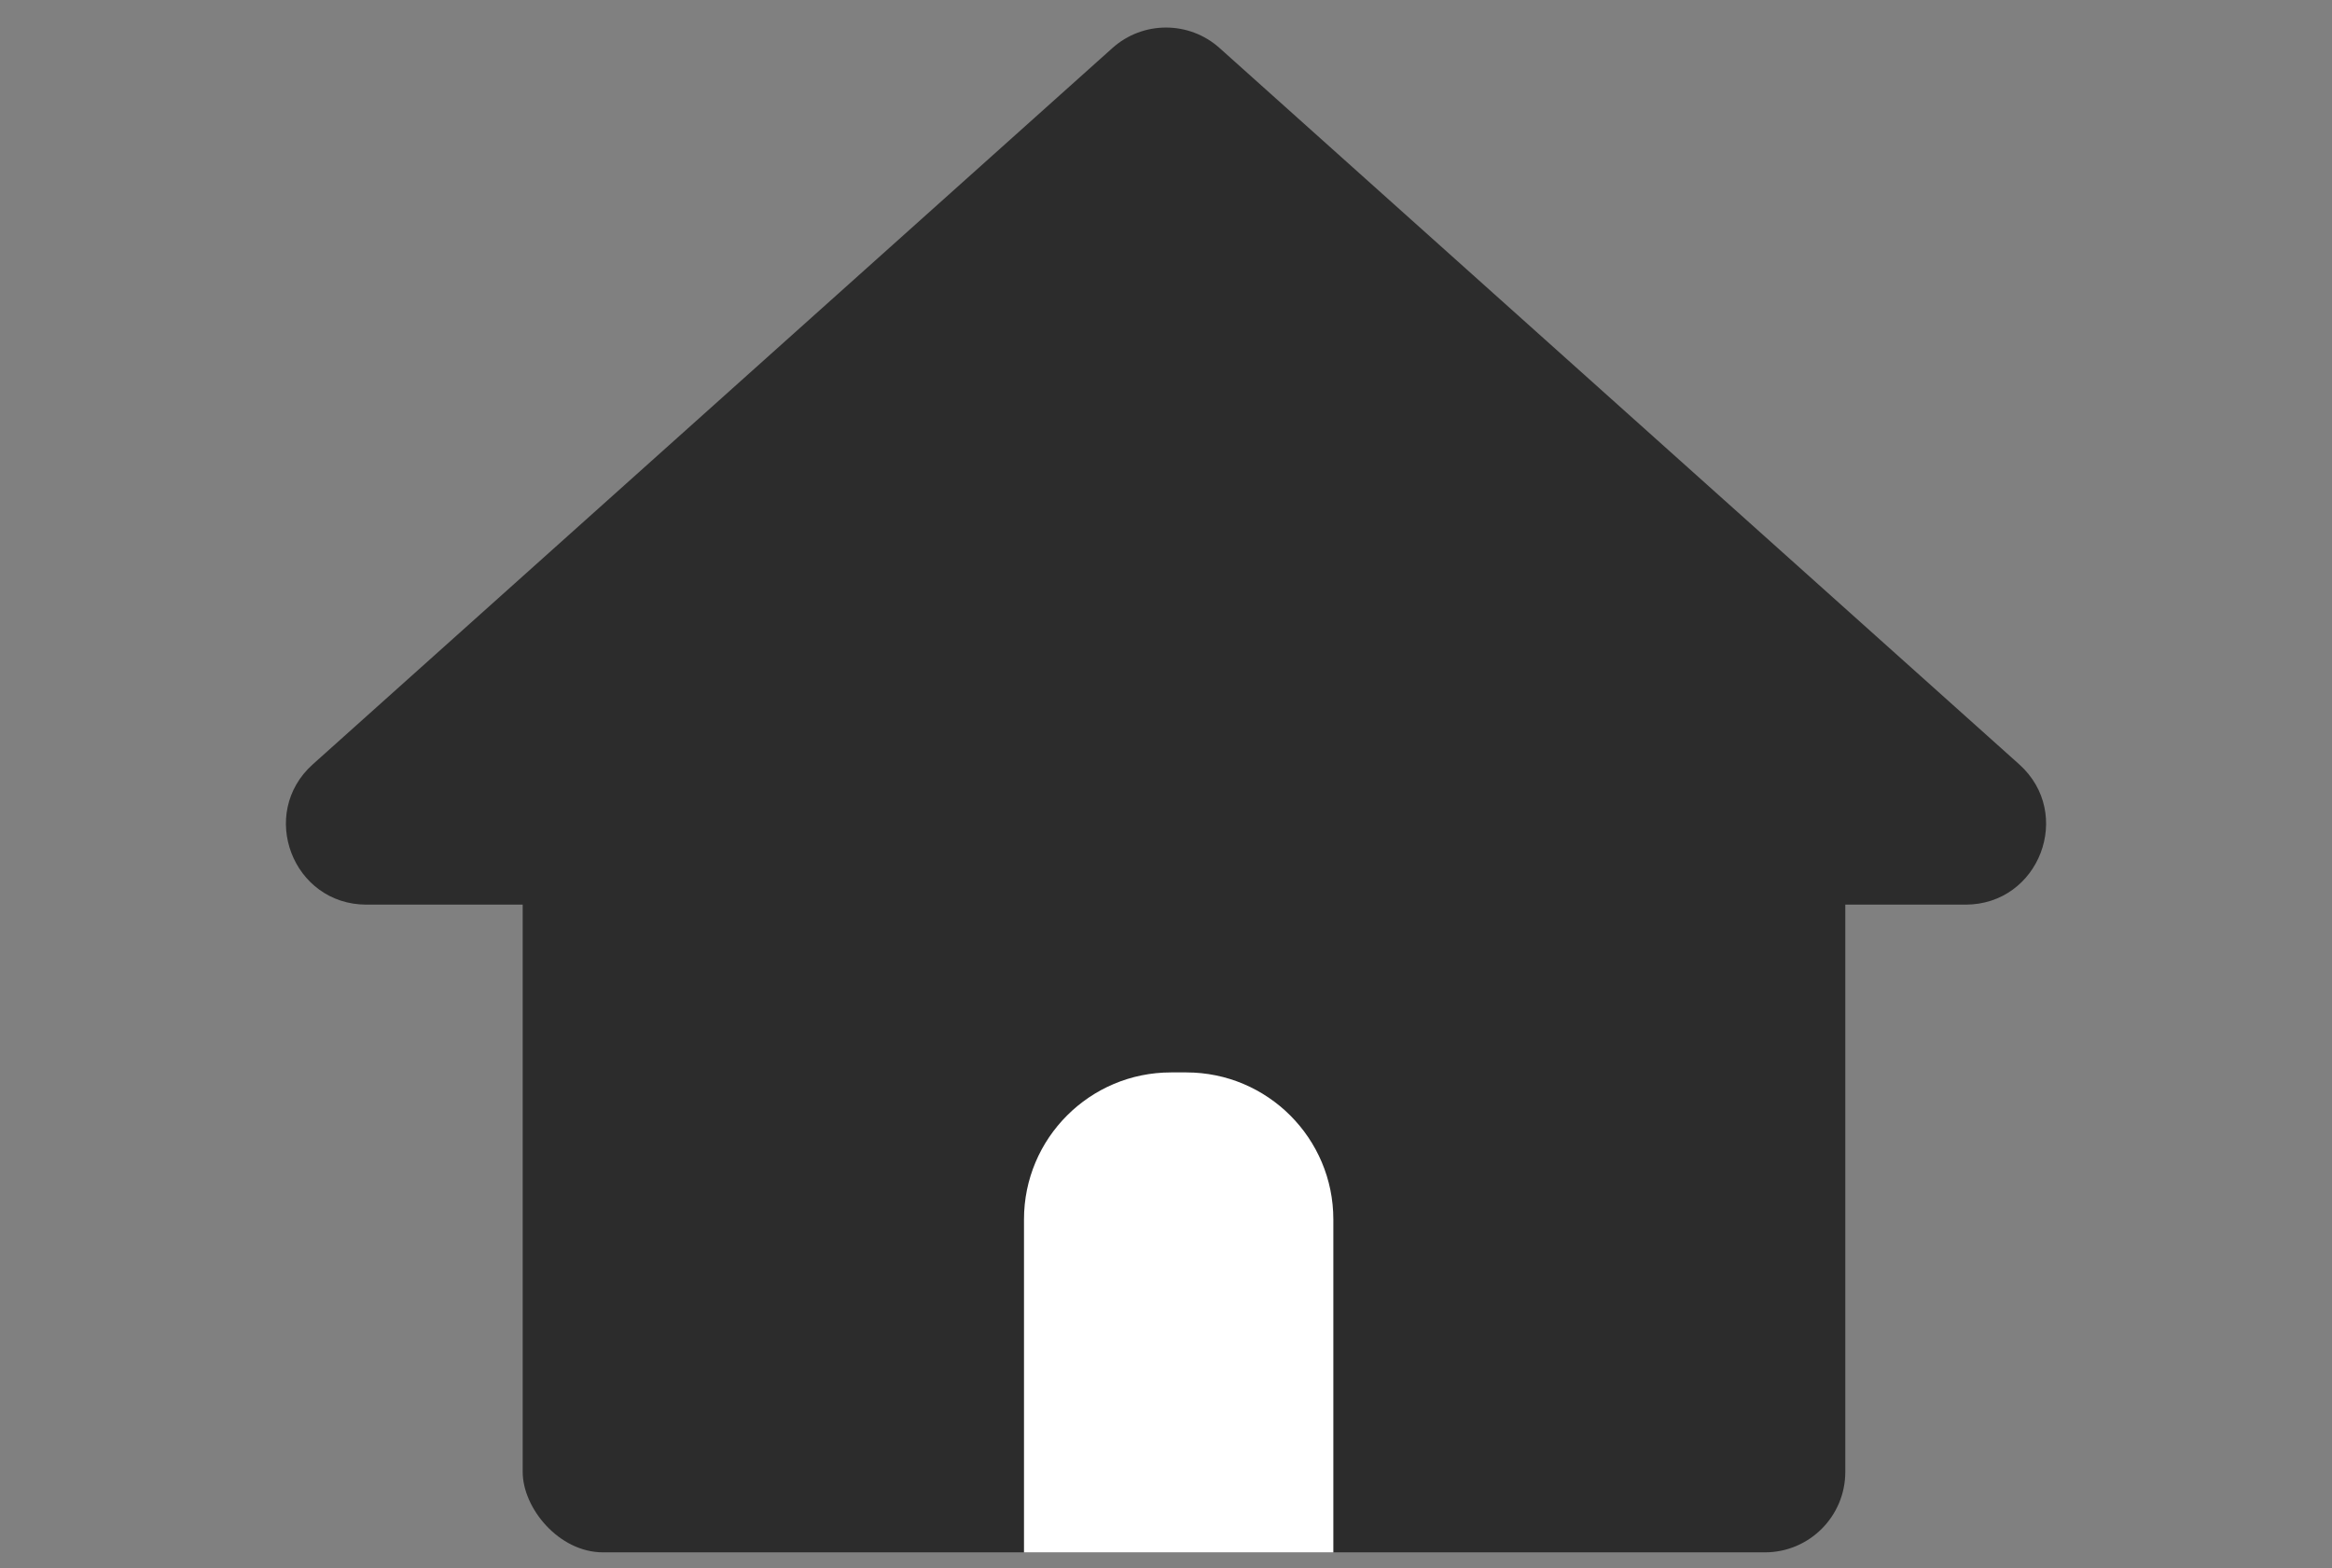
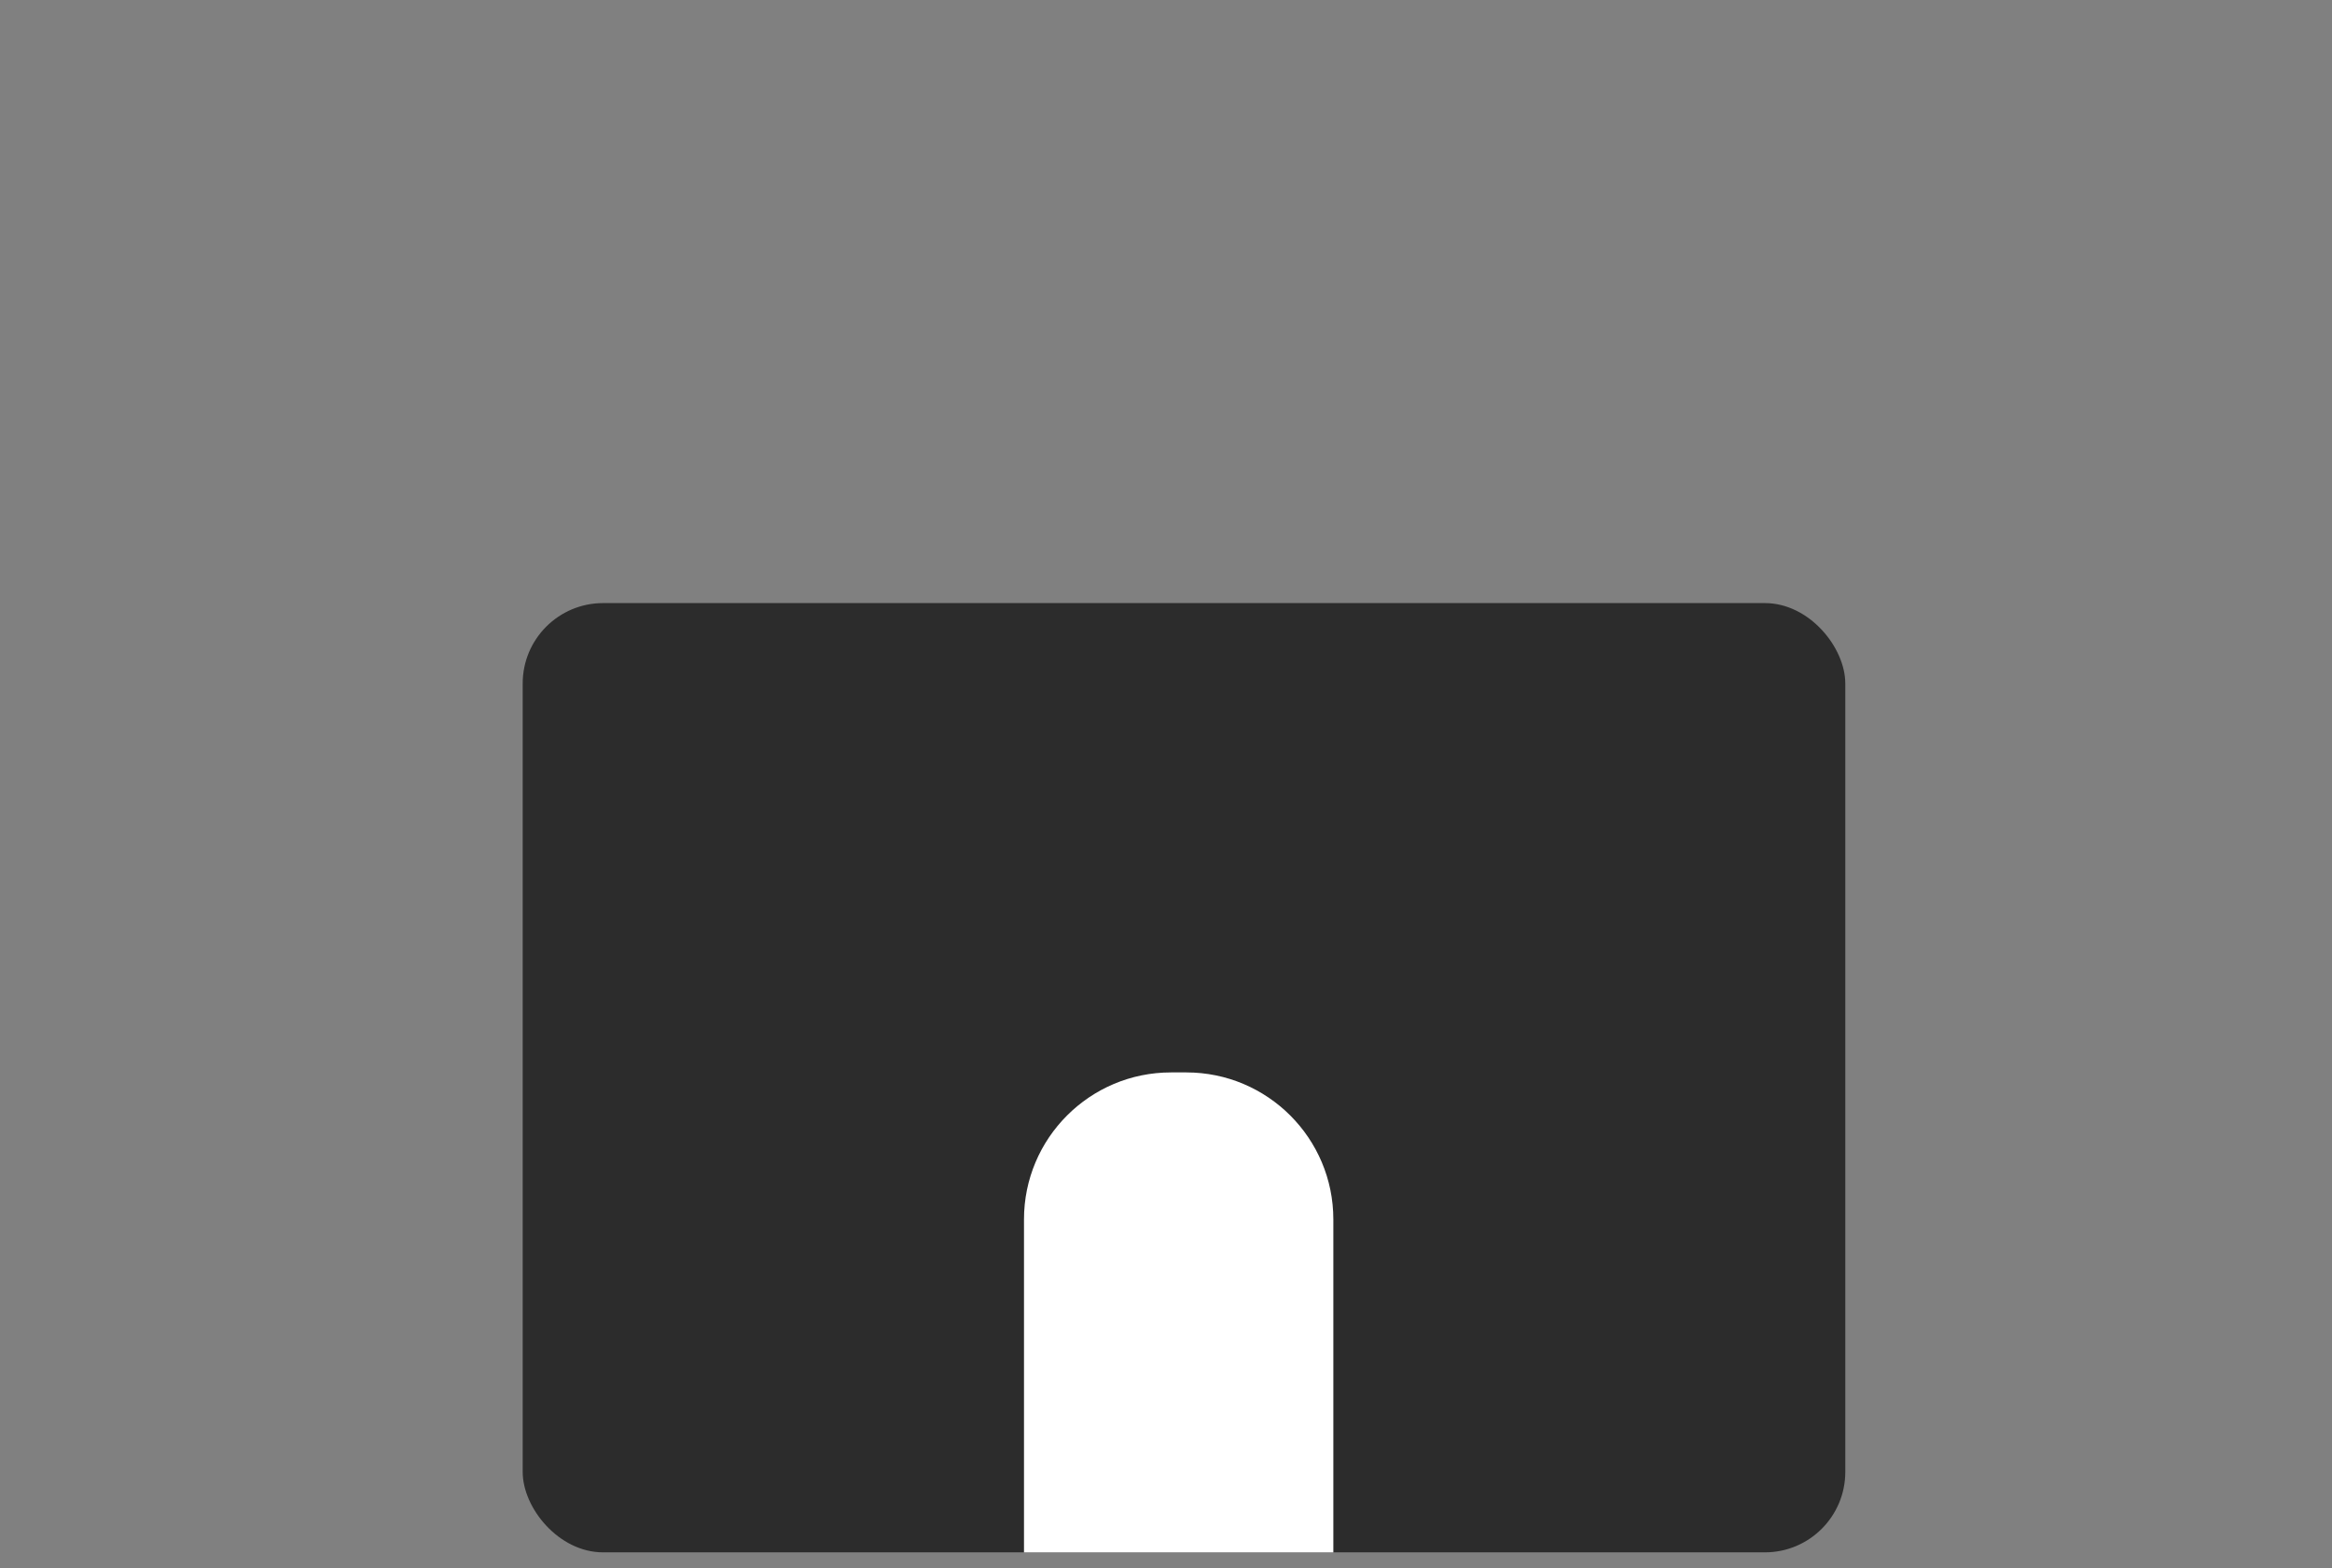
<svg xmlns="http://www.w3.org/2000/svg" width="58" height="39" viewBox="0 0 58 39" fill="none">
  <rect x="0" y="0" width="58" height="39" fill="#808080" stroke="none" />
-   <path d="M27.666 1.196C28.425 0.515 29.575 0.515 30.334 1.196L50.22 19.01C51.587 20.235 50.72 22.5 48.885 22.5H9.115C7.28 22.5 6.414 20.235 7.78 19.01L27.666 1.196Z" fill="#2C2C2C" />
  <rect x="13" y="15" width="32.895" height="23.61" rx="2" fill="#2C2C2C" />
  <path d="M25.468 30.33C25.468 28.31 27.106 26.673 29.125 26.673H29.505C31.524 26.673 33.162 28.31 33.162 30.33V38.611H25.468V30.33Z" fill="white" />
</svg>